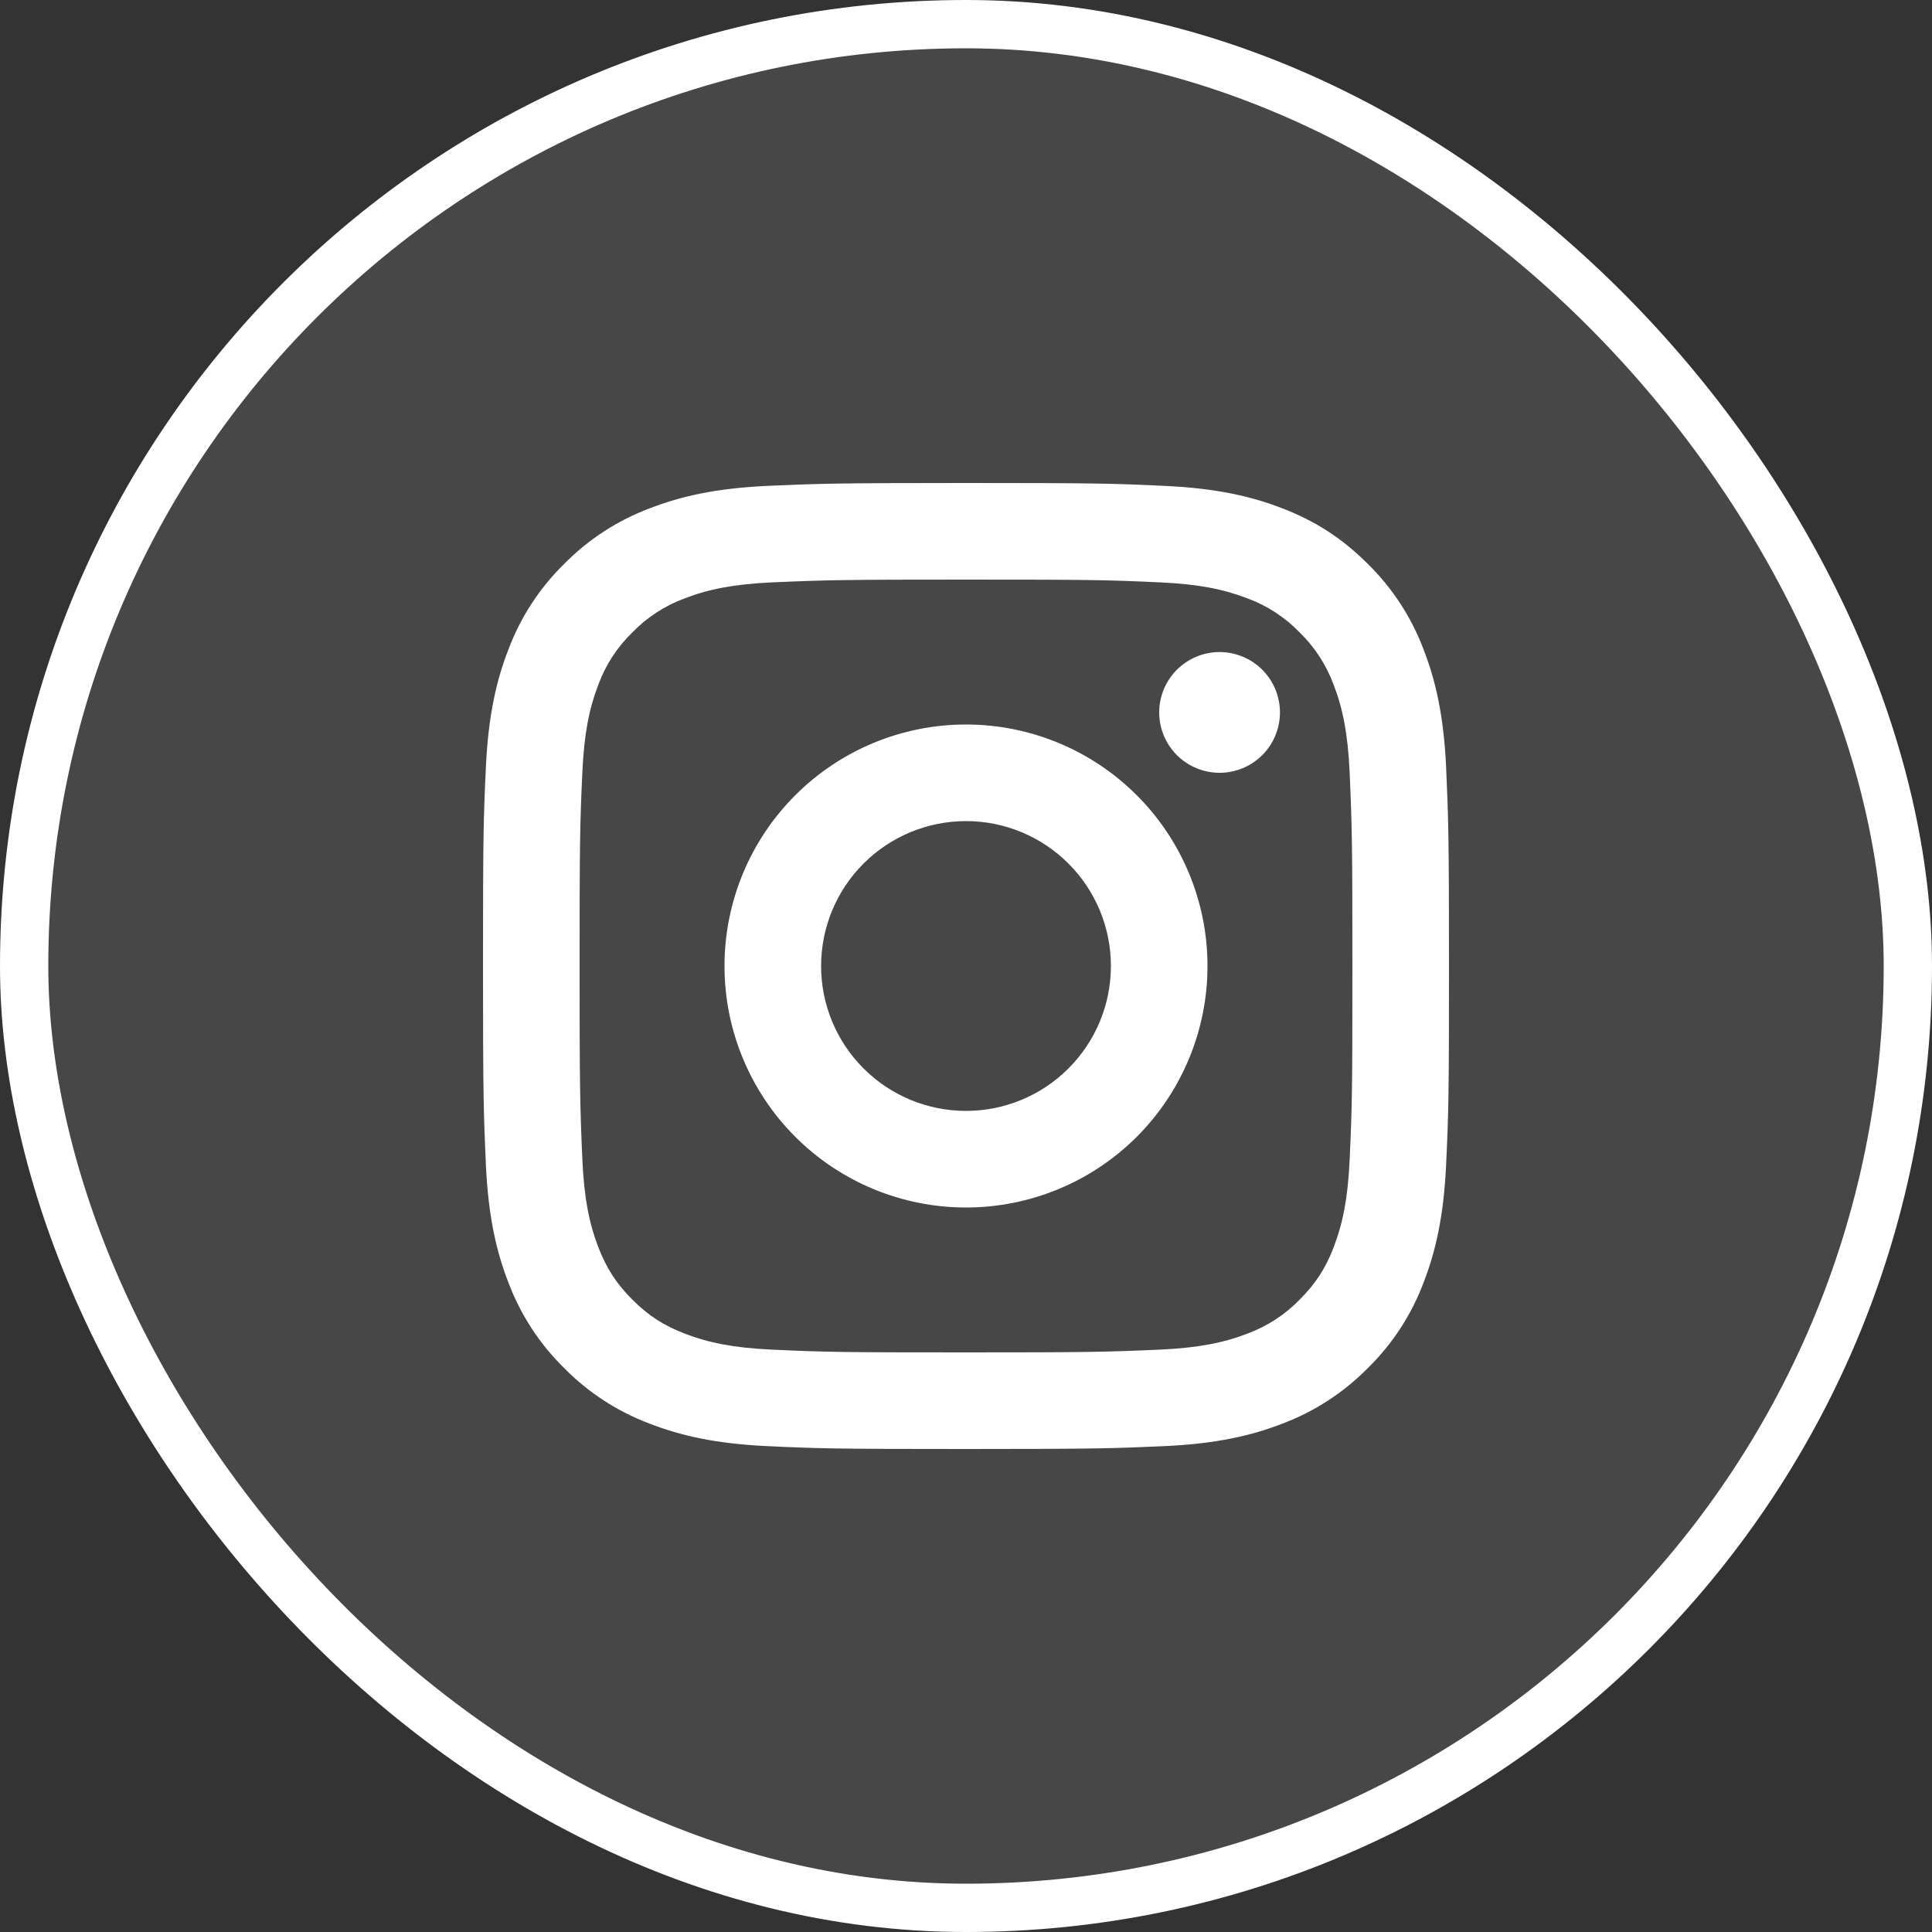
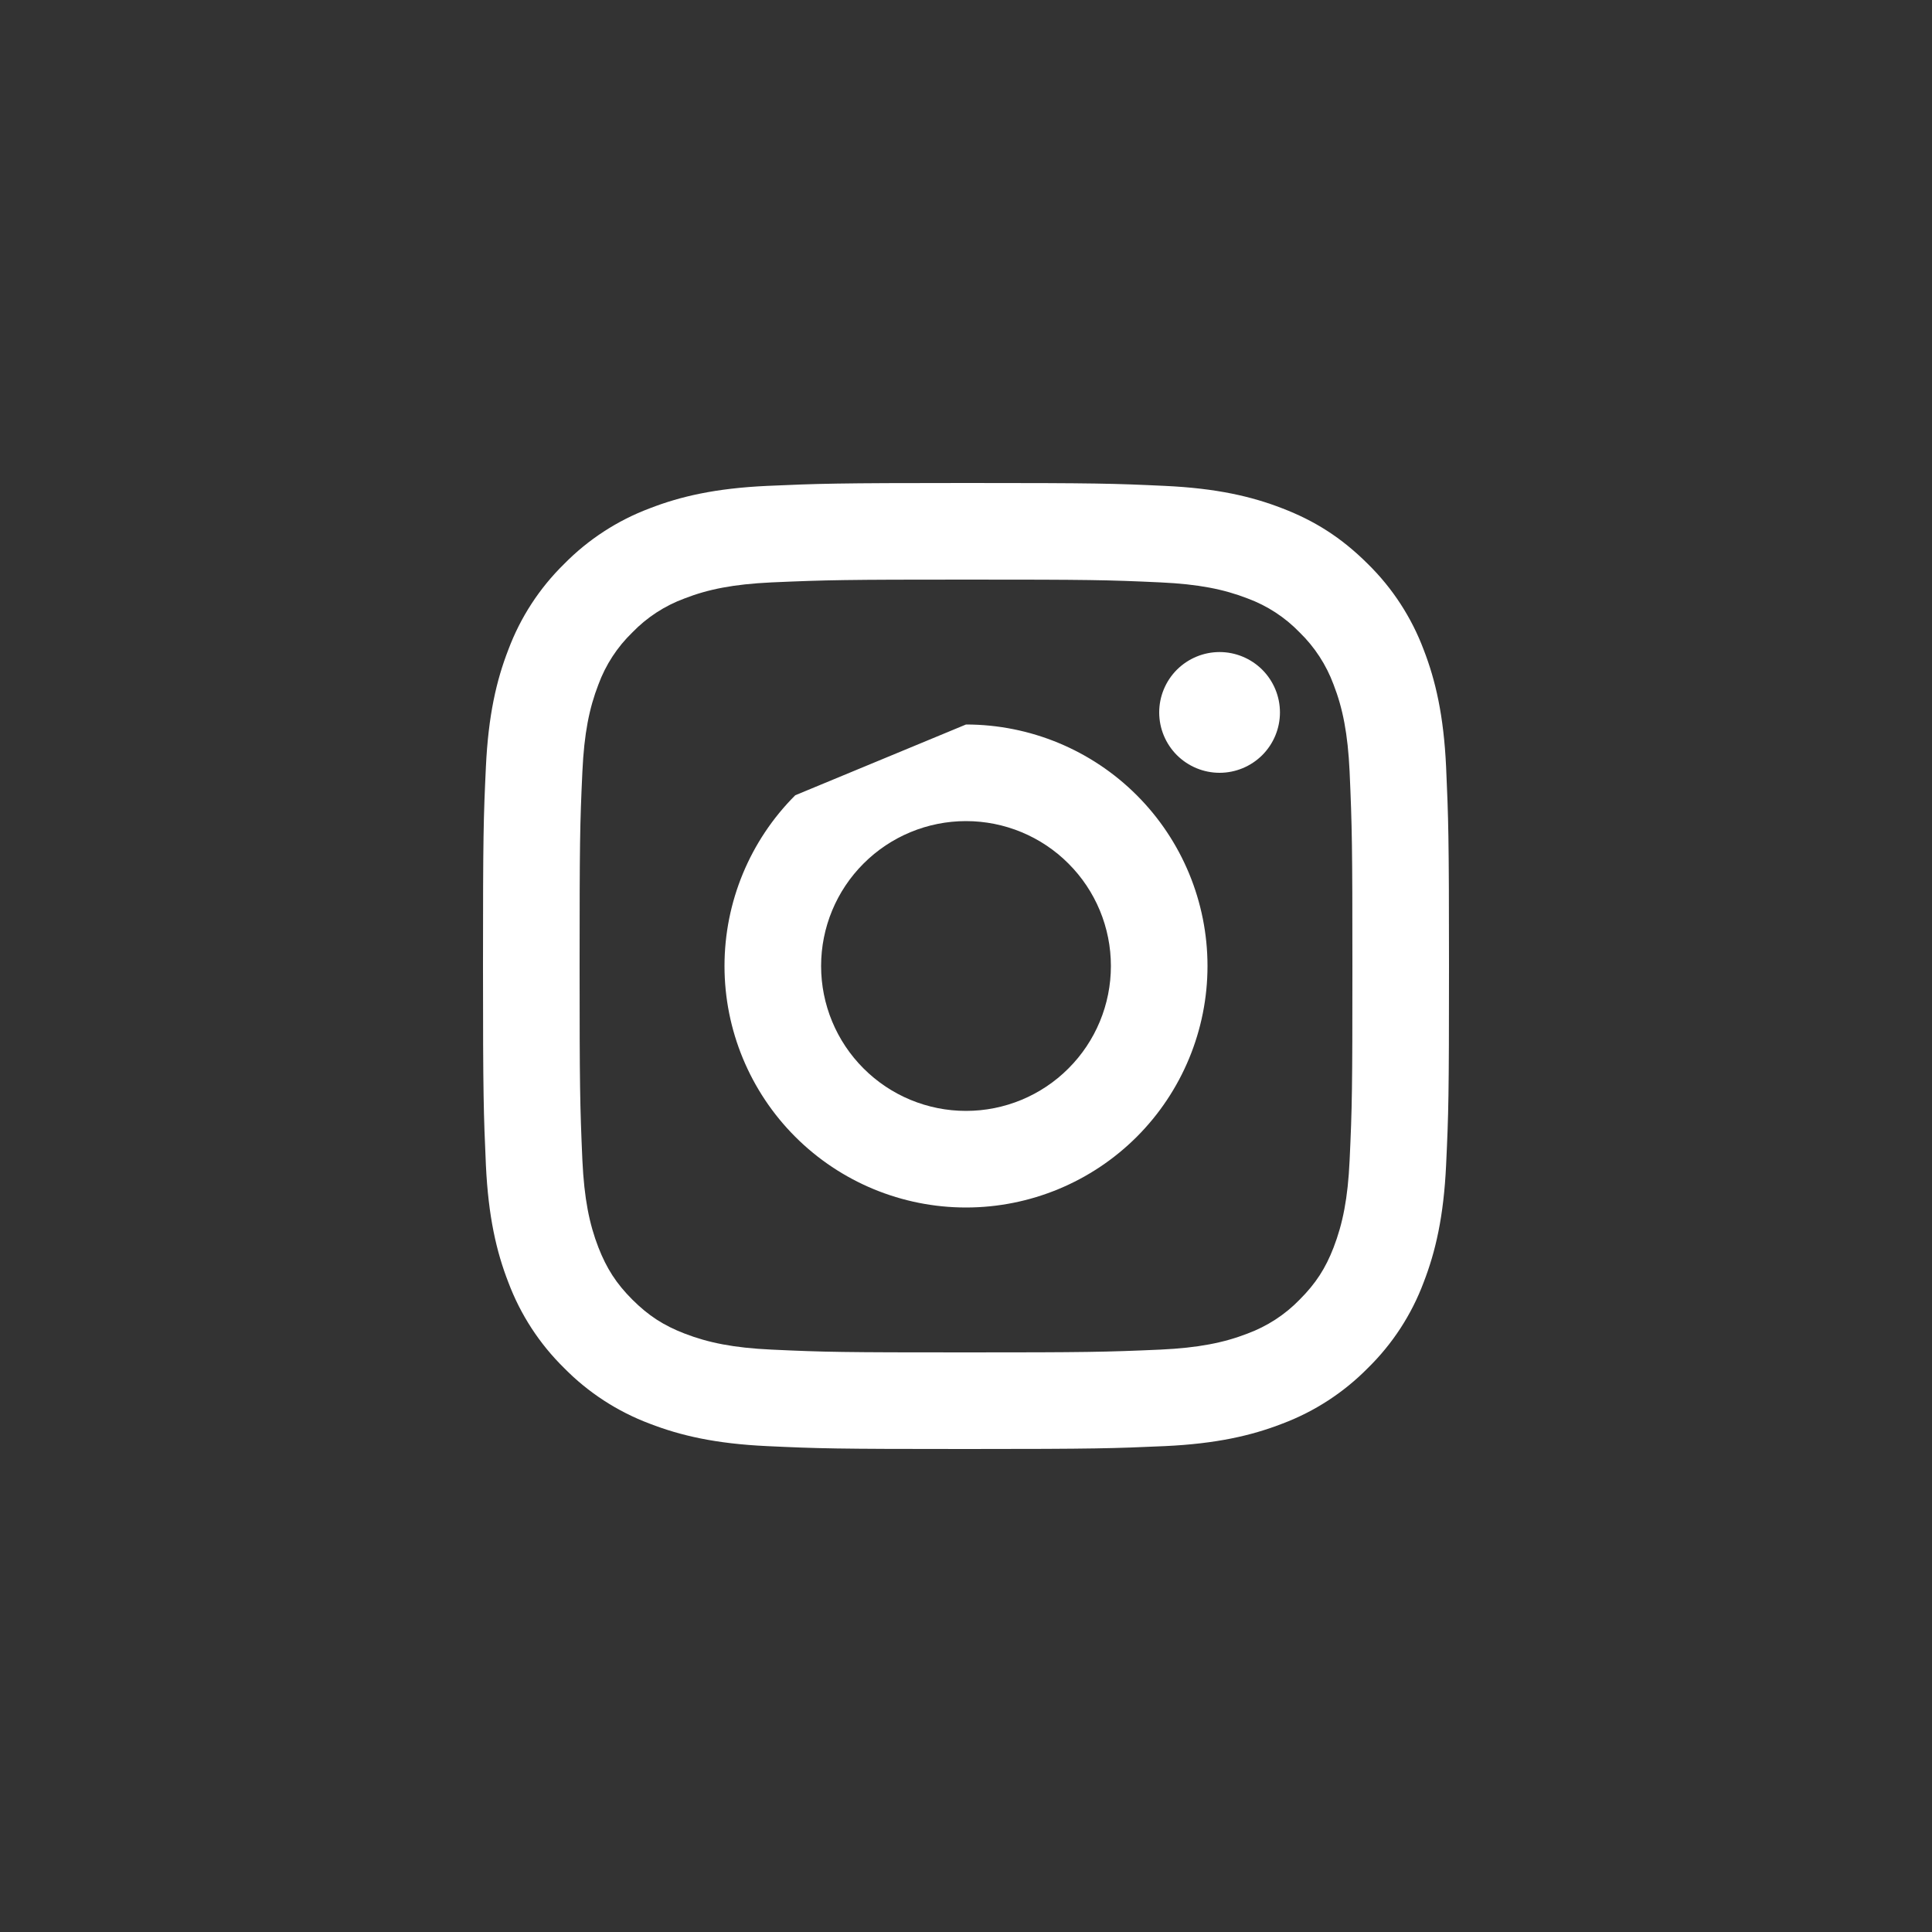
<svg xmlns="http://www.w3.org/2000/svg" width="40" height="40" viewBox="0 0 40 40" fill="none">
  <rect x="0" y="0" width="40" height="40" fill="#333333" stroke="none" />
-   <rect x="0.5" y="0.5" width="39" height="39" rx="19.5" fill="white" fill-opacity="0.1" />
-   <rect x="0.5" y="0.5" width="39" height="39" rx="19.5" stroke="white" />
-   <path d="M20 17C19.204 17 18.441 17.316 17.879 17.879C17.316 18.441 17 19.204 17 20C17 20.796 17.316 21.559 17.879 22.121C18.441 22.684 19.204 23 20 23C20.796 23 21.559 22.684 22.121 22.121C22.684 21.559 23 20.796 23 20C23 19.204 22.684 18.441 22.121 17.879C21.559 17.316 20.796 17 20 17ZM20 15C21.326 15 22.598 15.527 23.536 16.465C24.473 17.402 25 18.674 25 20C25 21.326 24.473 22.598 23.536 23.536C22.598 24.473 21.326 25 20 25C18.674 25 17.402 24.473 16.465 23.536C15.527 22.598 15 21.326 15 20C15 18.674 15.527 17.402 16.465 16.465C17.402 15.527 18.674 15 20 15ZM26.5 14.75C26.5 15.082 26.368 15.399 26.134 15.634C25.899 15.868 25.581 16 25.25 16C24.919 16 24.601 15.868 24.366 15.634C24.132 15.399 24 15.082 24 14.75C24 14.418 24.132 14.101 24.366 13.866C24.601 13.632 24.919 13.5 25.25 13.5C25.581 13.5 25.899 13.632 26.134 13.866C26.368 14.101 26.5 14.418 26.5 14.75ZM20 12C17.526 12 17.122 12.007 15.971 12.058C15.187 12.095 14.661 12.2 14.173 12.39C13.765 12.54 13.395 12.78 13.093 13.093C12.78 13.395 12.539 13.765 12.389 14.173C12.199 14.663 12.094 15.188 12.058 15.971C12.006 17.075 12 17.461 12 20C12 22.474 12.007 22.878 12.058 24.029C12.095 24.812 12.2 25.339 12.389 25.826C12.559 26.261 12.759 26.574 13.091 26.906C13.428 27.242 13.741 27.443 14.171 27.609C14.665 27.8 15.191 27.906 15.971 27.942C17.075 27.994 17.461 28 20 28C22.474 28 22.878 27.993 24.029 27.942C24.811 27.905 25.338 27.8 25.826 27.611C26.234 27.46 26.603 27.221 26.906 26.909C27.243 26.572 27.444 26.259 27.61 25.829C27.8 25.336 27.906 24.809 27.942 24.029C27.994 22.925 28 22.539 28 20C28 17.526 27.993 17.122 27.942 15.971C27.905 15.189 27.8 14.661 27.61 14.173C27.459 13.765 27.219 13.396 26.907 13.093C26.605 12.78 26.235 12.539 25.827 12.389C25.337 12.199 24.811 12.094 24.029 12.058C22.925 12.006 22.539 12 20 12ZM20 10C22.717 10 23.056 10.01 24.122 10.06C25.187 10.11 25.912 10.277 26.55 10.525C27.21 10.779 27.766 11.123 28.322 11.678C28.831 12.178 29.224 12.783 29.475 13.45C29.722 14.087 29.89 14.813 29.94 15.878C29.987 16.944 30 17.283 30 20C30 22.717 29.99 23.056 29.94 24.122C29.89 25.187 29.722 25.912 29.475 26.55C29.225 27.218 28.831 27.823 28.322 28.322C27.822 28.83 27.217 29.224 26.55 29.475C25.913 29.722 25.187 29.89 24.122 29.94C23.056 29.987 22.717 30 20 30C17.283 30 16.944 29.99 15.878 29.94C14.813 29.89 14.088 29.722 13.45 29.475C12.782 29.224 12.178 28.831 11.678 28.322C11.169 27.822 10.776 27.218 10.525 26.55C10.277 25.913 10.11 25.187 10.06 24.122C10.013 23.056 10 22.717 10 20C10 17.283 10.01 16.944 10.06 15.878C10.11 14.812 10.277 14.088 10.525 13.45C10.775 12.782 11.169 12.177 11.678 11.678C12.178 11.169 12.782 10.776 13.45 10.525C14.088 10.277 14.812 10.11 15.878 10.06C16.944 10.013 17.283 10 20 10Z" fill="white" />
+   <path d="M20 17C19.204 17 18.441 17.316 17.879 17.879C17.316 18.441 17 19.204 17 20C17 20.796 17.316 21.559 17.879 22.121C18.441 22.684 19.204 23 20 23C20.796 23 21.559 22.684 22.121 22.121C22.684 21.559 23 20.796 23 20C23 19.204 22.684 18.441 22.121 17.879C21.559 17.316 20.796 17 20 17ZM20 15C21.326 15 22.598 15.527 23.536 16.465C24.473 17.402 25 18.674 25 20C25 21.326 24.473 22.598 23.536 23.536C22.598 24.473 21.326 25 20 25C18.674 25 17.402 24.473 16.465 23.536C15.527 22.598 15 21.326 15 20C15 18.674 15.527 17.402 16.465 16.465ZM26.5 14.75C26.5 15.082 26.368 15.399 26.134 15.634C25.899 15.868 25.581 16 25.25 16C24.919 16 24.601 15.868 24.366 15.634C24.132 15.399 24 15.082 24 14.75C24 14.418 24.132 14.101 24.366 13.866C24.601 13.632 24.919 13.5 25.25 13.5C25.581 13.5 25.899 13.632 26.134 13.866C26.368 14.101 26.5 14.418 26.5 14.75ZM20 12C17.526 12 17.122 12.007 15.971 12.058C15.187 12.095 14.661 12.2 14.173 12.39C13.765 12.54 13.395 12.78 13.093 13.093C12.78 13.395 12.539 13.765 12.389 14.173C12.199 14.663 12.094 15.188 12.058 15.971C12.006 17.075 12 17.461 12 20C12 22.474 12.007 22.878 12.058 24.029C12.095 24.812 12.2 25.339 12.389 25.826C12.559 26.261 12.759 26.574 13.091 26.906C13.428 27.242 13.741 27.443 14.171 27.609C14.665 27.8 15.191 27.906 15.971 27.942C17.075 27.994 17.461 28 20 28C22.474 28 22.878 27.993 24.029 27.942C24.811 27.905 25.338 27.8 25.826 27.611C26.234 27.46 26.603 27.221 26.906 26.909C27.243 26.572 27.444 26.259 27.61 25.829C27.8 25.336 27.906 24.809 27.942 24.029C27.994 22.925 28 22.539 28 20C28 17.526 27.993 17.122 27.942 15.971C27.905 15.189 27.8 14.661 27.61 14.173C27.459 13.765 27.219 13.396 26.907 13.093C26.605 12.78 26.235 12.539 25.827 12.389C25.337 12.199 24.811 12.094 24.029 12.058C22.925 12.006 22.539 12 20 12ZM20 10C22.717 10 23.056 10.01 24.122 10.06C25.187 10.11 25.912 10.277 26.55 10.525C27.21 10.779 27.766 11.123 28.322 11.678C28.831 12.178 29.224 12.783 29.475 13.45C29.722 14.087 29.89 14.813 29.94 15.878C29.987 16.944 30 17.283 30 20C30 22.717 29.99 23.056 29.94 24.122C29.89 25.187 29.722 25.912 29.475 26.55C29.225 27.218 28.831 27.823 28.322 28.322C27.822 28.83 27.217 29.224 26.55 29.475C25.913 29.722 25.187 29.89 24.122 29.94C23.056 29.987 22.717 30 20 30C17.283 30 16.944 29.99 15.878 29.94C14.813 29.89 14.088 29.722 13.45 29.475C12.782 29.224 12.178 28.831 11.678 28.322C11.169 27.822 10.776 27.218 10.525 26.55C10.277 25.913 10.11 25.187 10.06 24.122C10.013 23.056 10 22.717 10 20C10 17.283 10.01 16.944 10.06 15.878C10.11 14.812 10.277 14.088 10.525 13.45C10.775 12.782 11.169 12.177 11.678 11.678C12.178 11.169 12.782 10.776 13.45 10.525C14.088 10.277 14.812 10.11 15.878 10.06C16.944 10.013 17.283 10 20 10Z" fill="white" />
</svg>